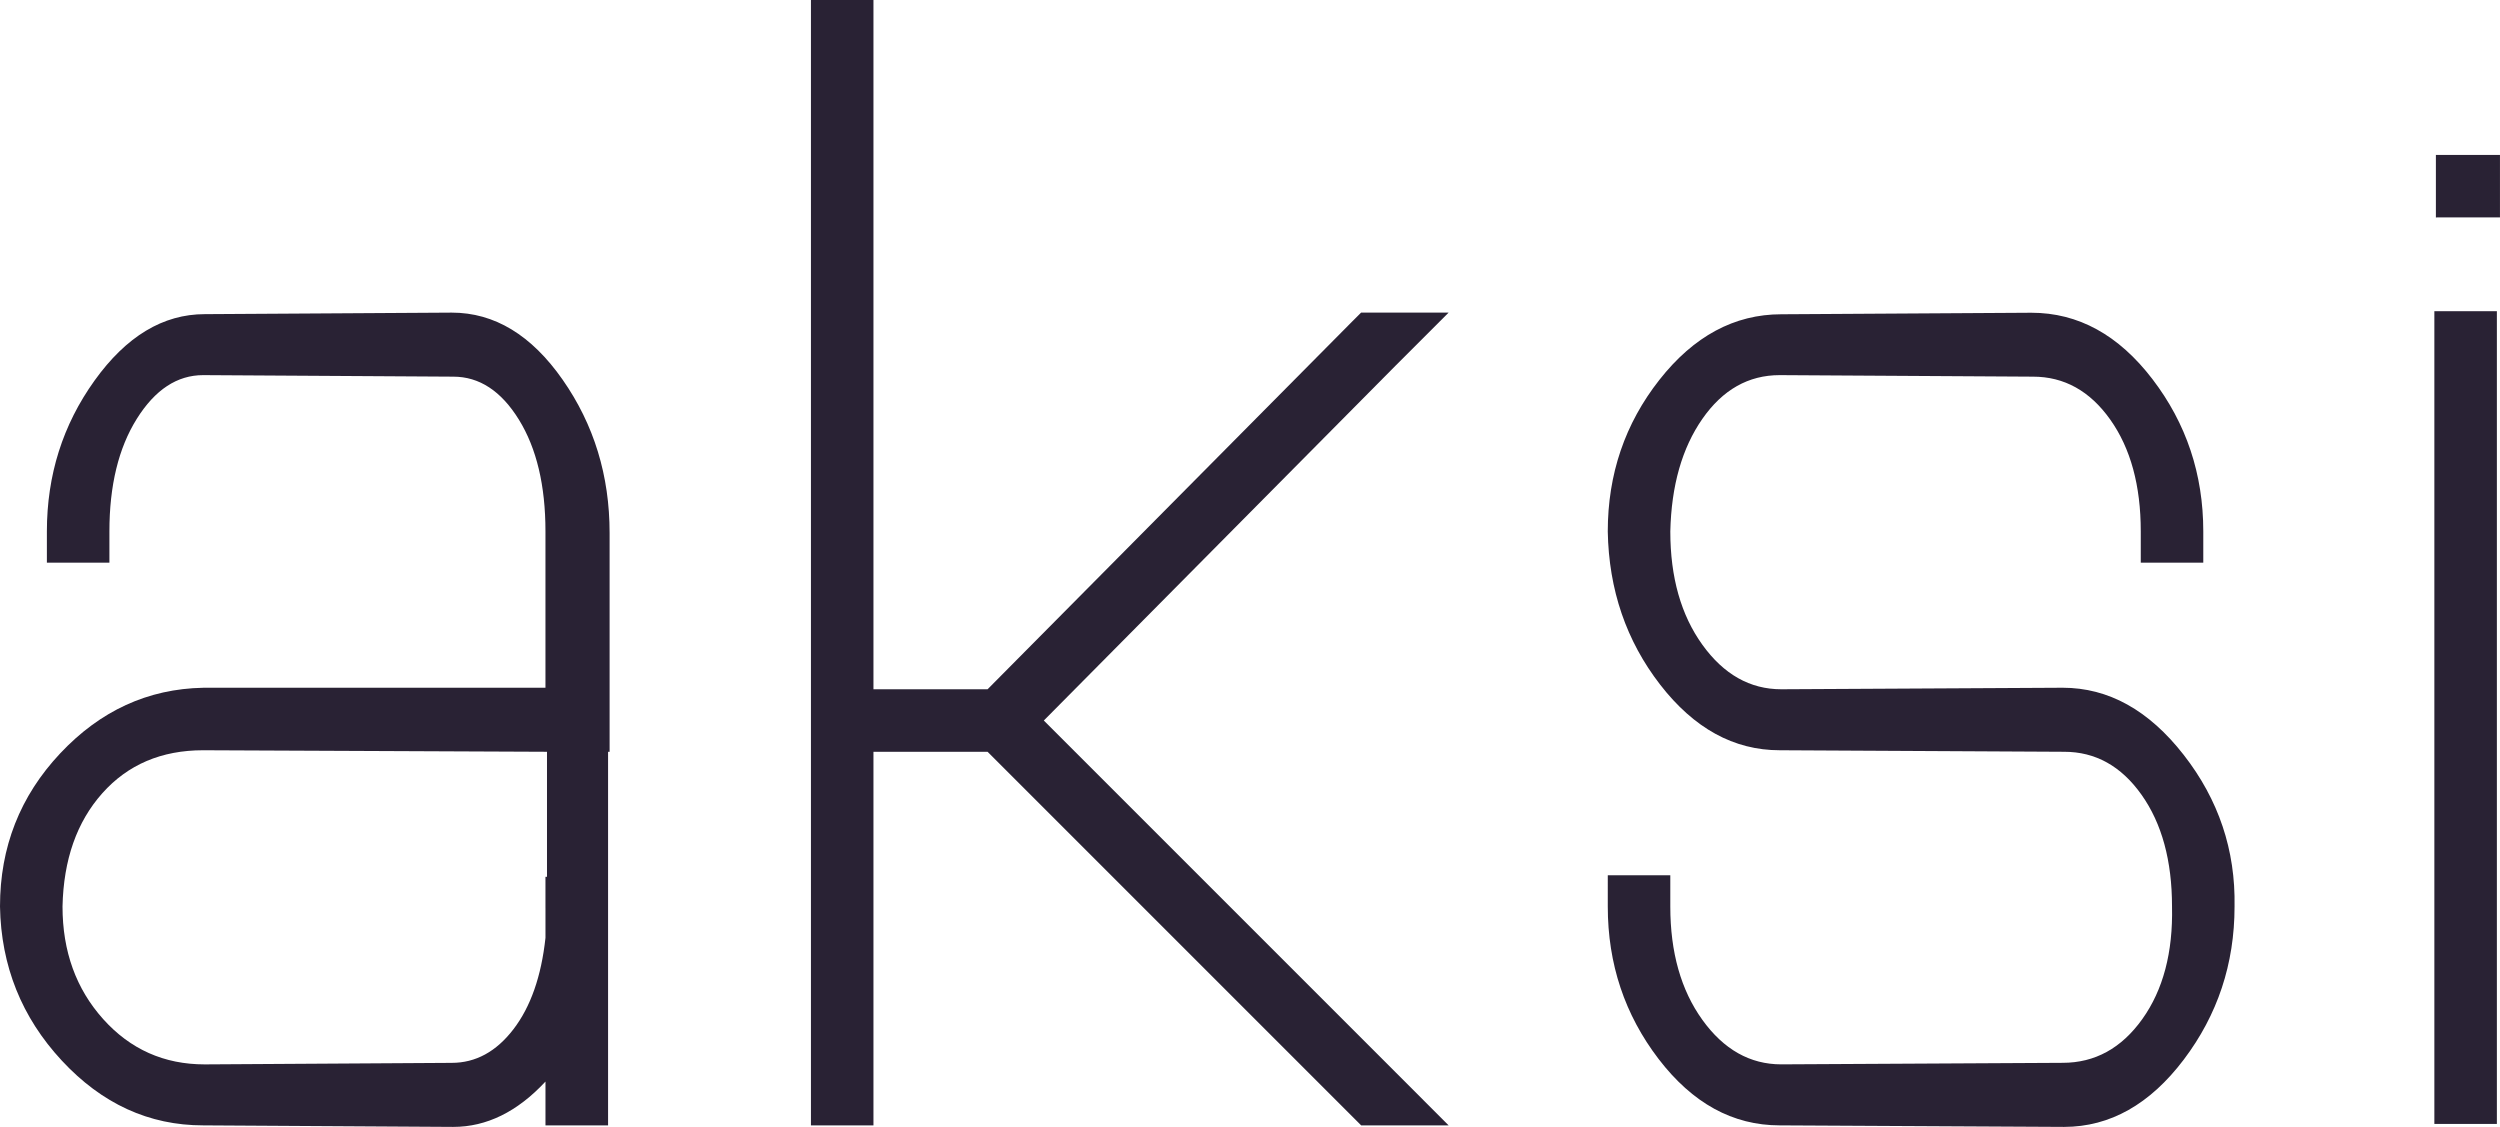
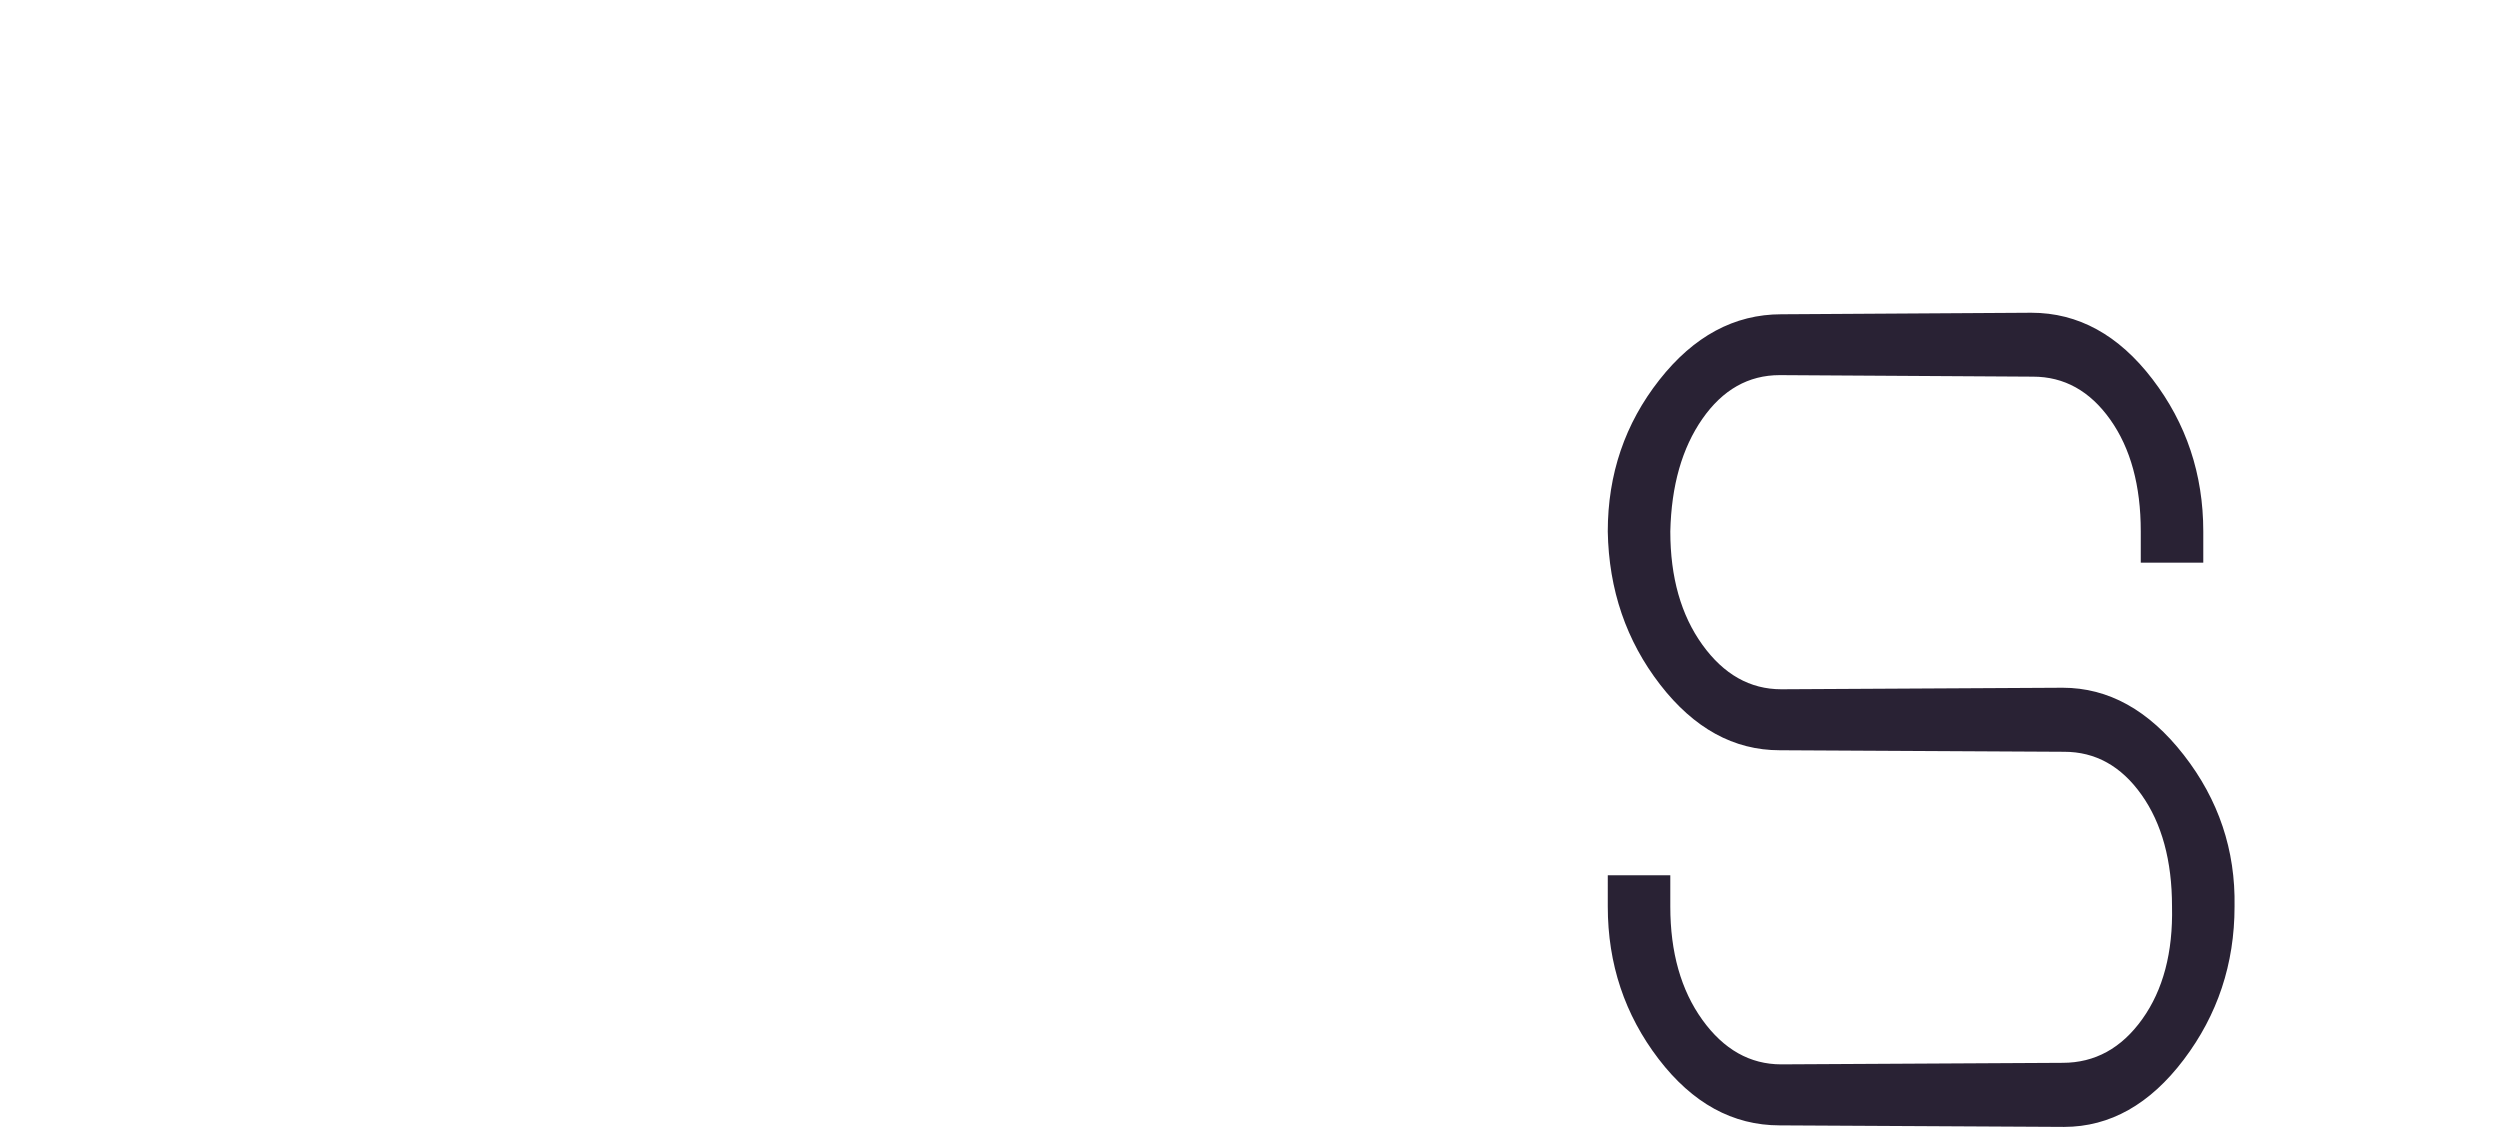
<svg xmlns="http://www.w3.org/2000/svg" viewBox="0 0 1632.79 735.99">
  <defs>
    <style>.cls-1{fill:#292234;}</style>
  </defs>
  <g id="Layer_2" data-name="Layer 2">
    <g id="Layer_2-2" data-name="Layer 2">
      <g id="Layer_1-2" data-name="Layer 1-2">
-         <path class="cls-1" d="M71.45,367.49H30.62V347.07q0-55.12,31.13-98.51t72-43.38l161.29-1q41.85,0,72.48,43.89t30.62,100V491h-1V735H356.26V706.39Q328.71,736,296,736L132.7,735q-53.08,0-92.38-42.36T0,592.06q0-58.18,39.3-100t93.4-42.87H356.25V347.07q0-44.91-17.35-73T296,246L132.7,245q-25.51,0-43.38,28.58t-17.86,73.5v20.42Zm284.8,225.6V572.67h1V491l-224.58-1q-40.83,0-65.84,28.07t-26,74q0,43.89,26.54,73.5t66.35,29.6l161.29-1q23.47,0,40.32-21.95t20.93-59.72v-19.4Z" />
-         <path class="cls-1" d="M570.47,491V735H529.64V0h40.83V450.17H645L882.84,210.28l6.12-6.12h57.16l-34.71,34.71L681.73,470.59,911.41,700.27,946.12,735H889l-6.12-6.12L645,491Z" />
        <path class="cls-1" d="M1439,367.49h-40.83V347.07q0-44.91-19.91-73T1327.74,246l-165.37-1q-30.63,0-50.53,28.58t-20.93,73.5q0,44.91,20.93,74t51.55,29.09l183.74-1q44.91,0,79.11,43.89t33.18,99q0,56.15-33.18,100T1348.15,736l-185.79-1q-45.93,0-79.11-43.38t-33.18-99.53V571.64h40.83v20.42q0,44.91,20.93,74t51.55,29.09l183.74-1q31.65,0,52.06-28.58t19.4-73.5q0-44.91-19.91-73T1348.14,491l-185.79-1q-44.91,0-78.09-42.87t-34.2-100q0-56.15,33.69-99t79.62-42.87l163.33-1q45.93,0,79.11,43.38T1439,347.07v20.42Z" />
-         <path class="cls-1" d="M1589.92,203.26h40.83V734.07h-40.83V203.26Zm1-61.25V101.18h41.85V142Z" />
      </g>
    </g>
  </g>
</svg>